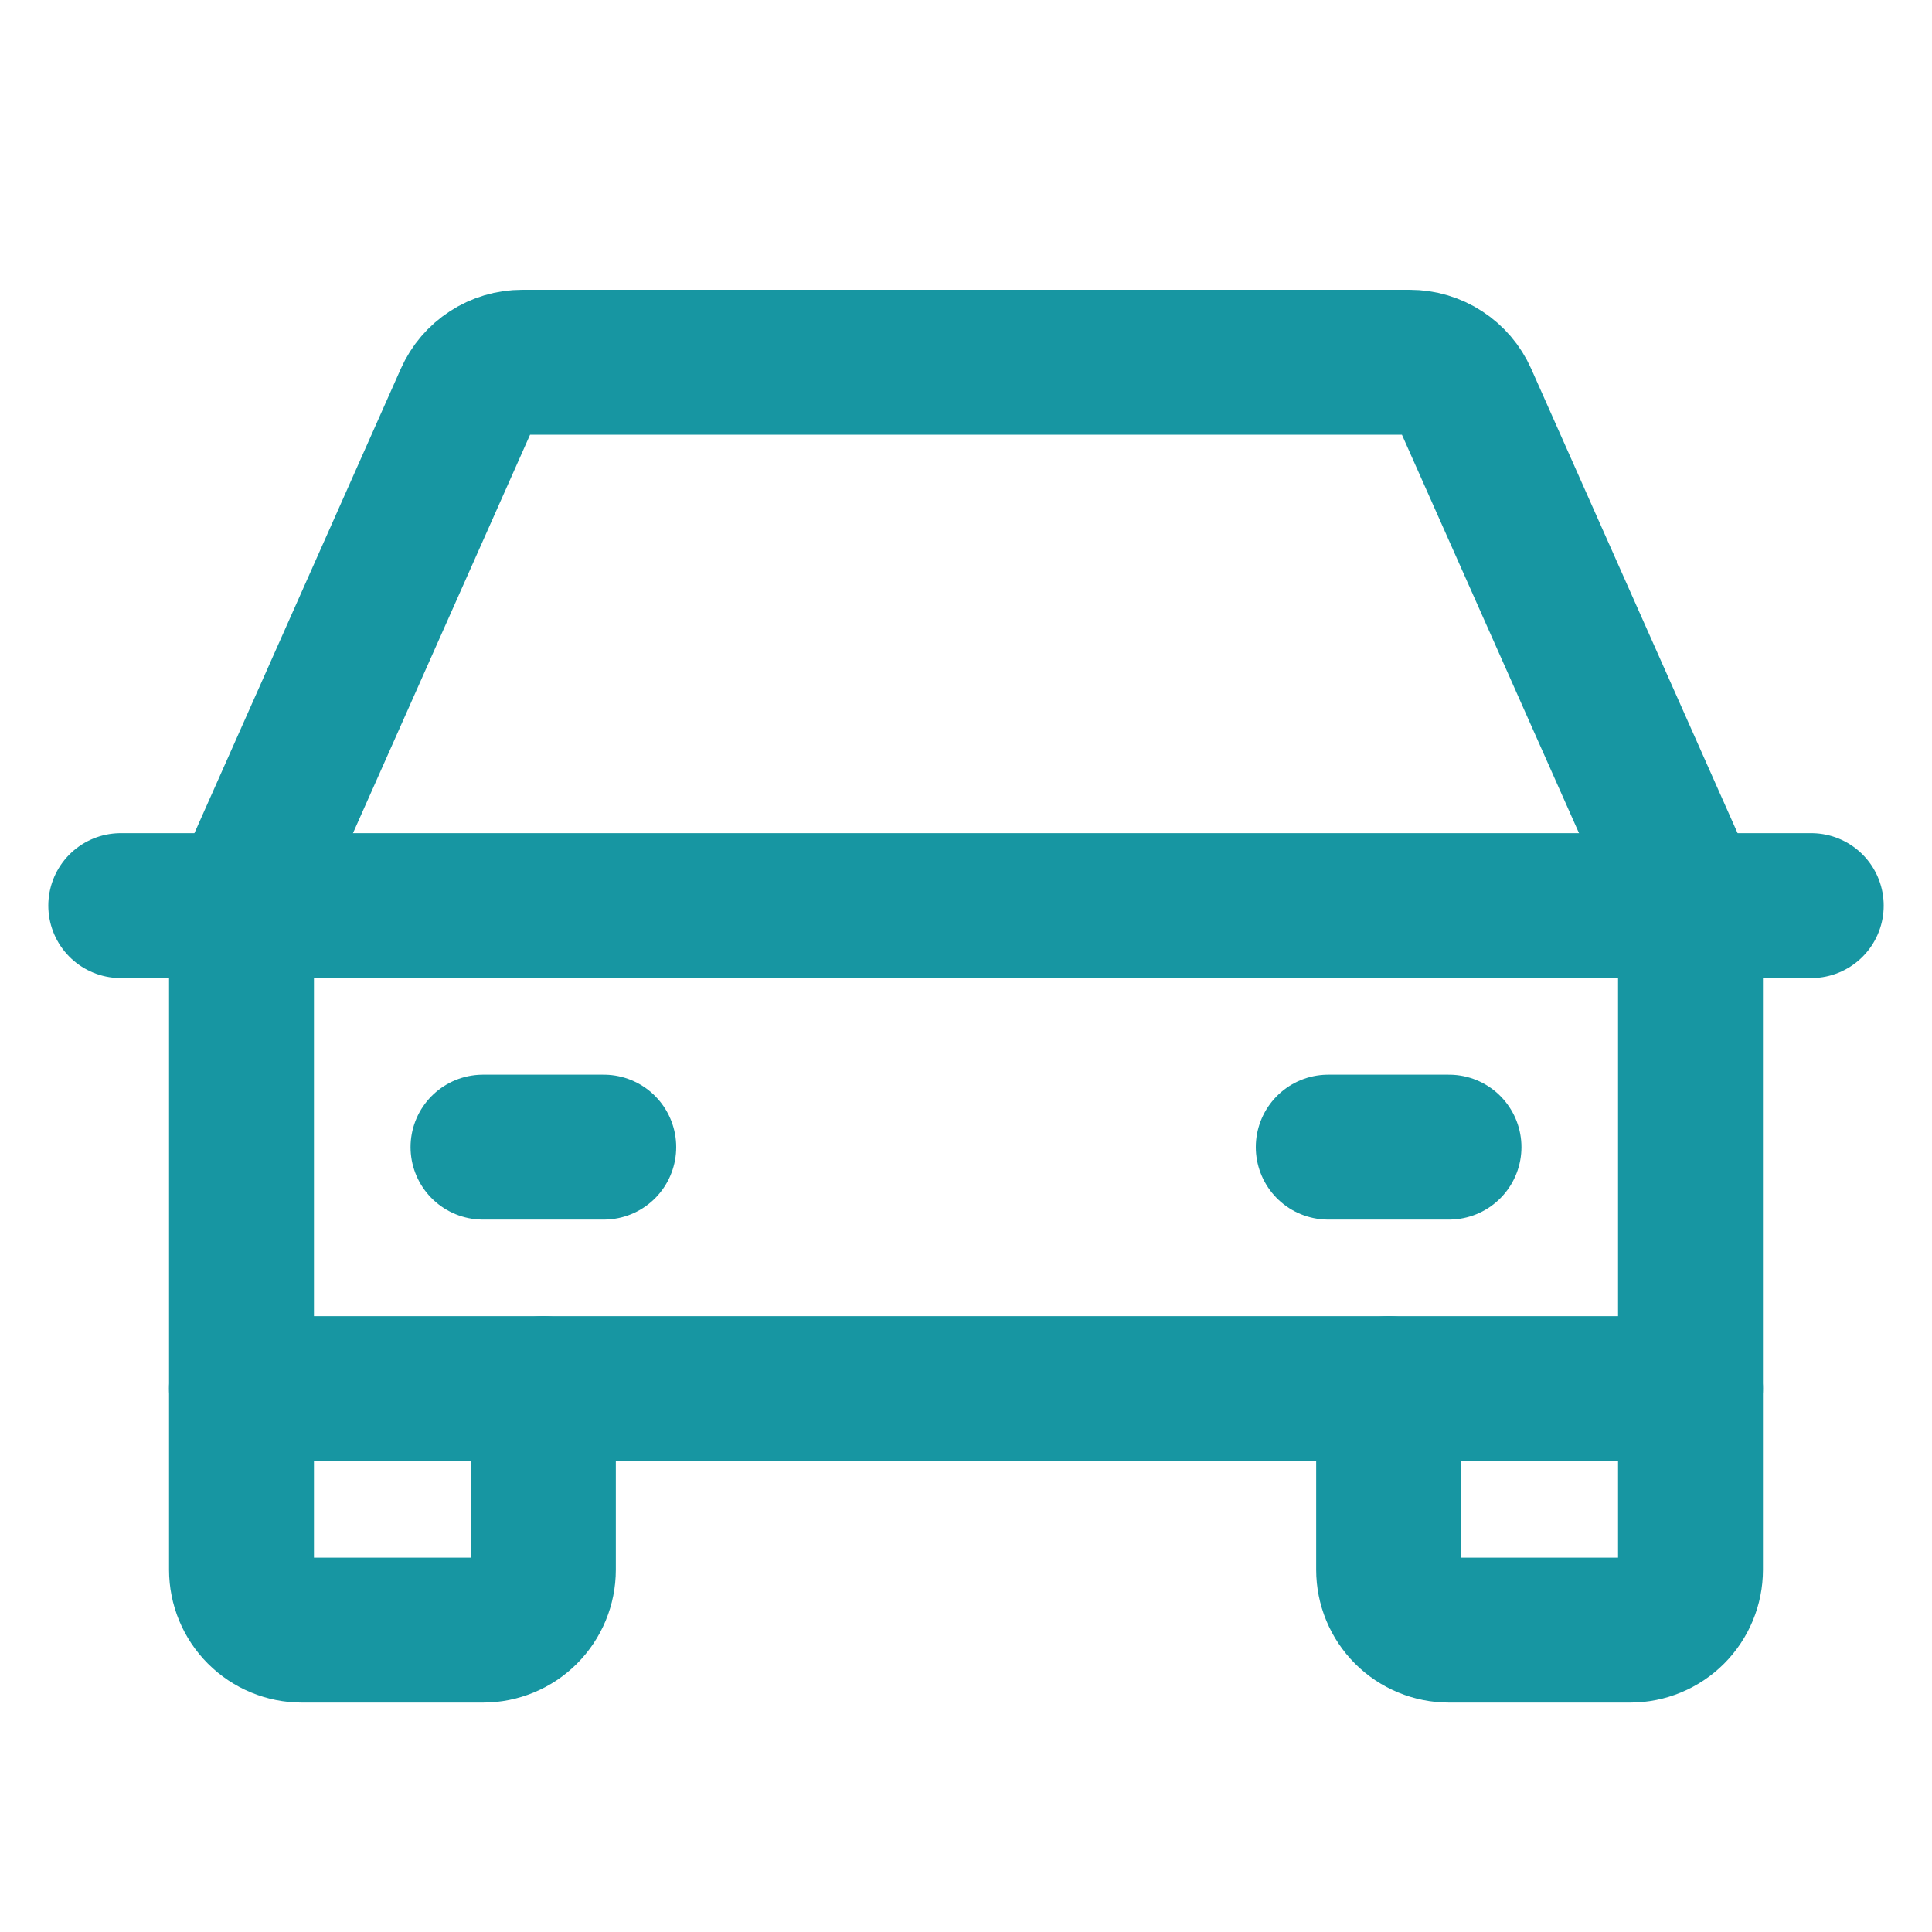
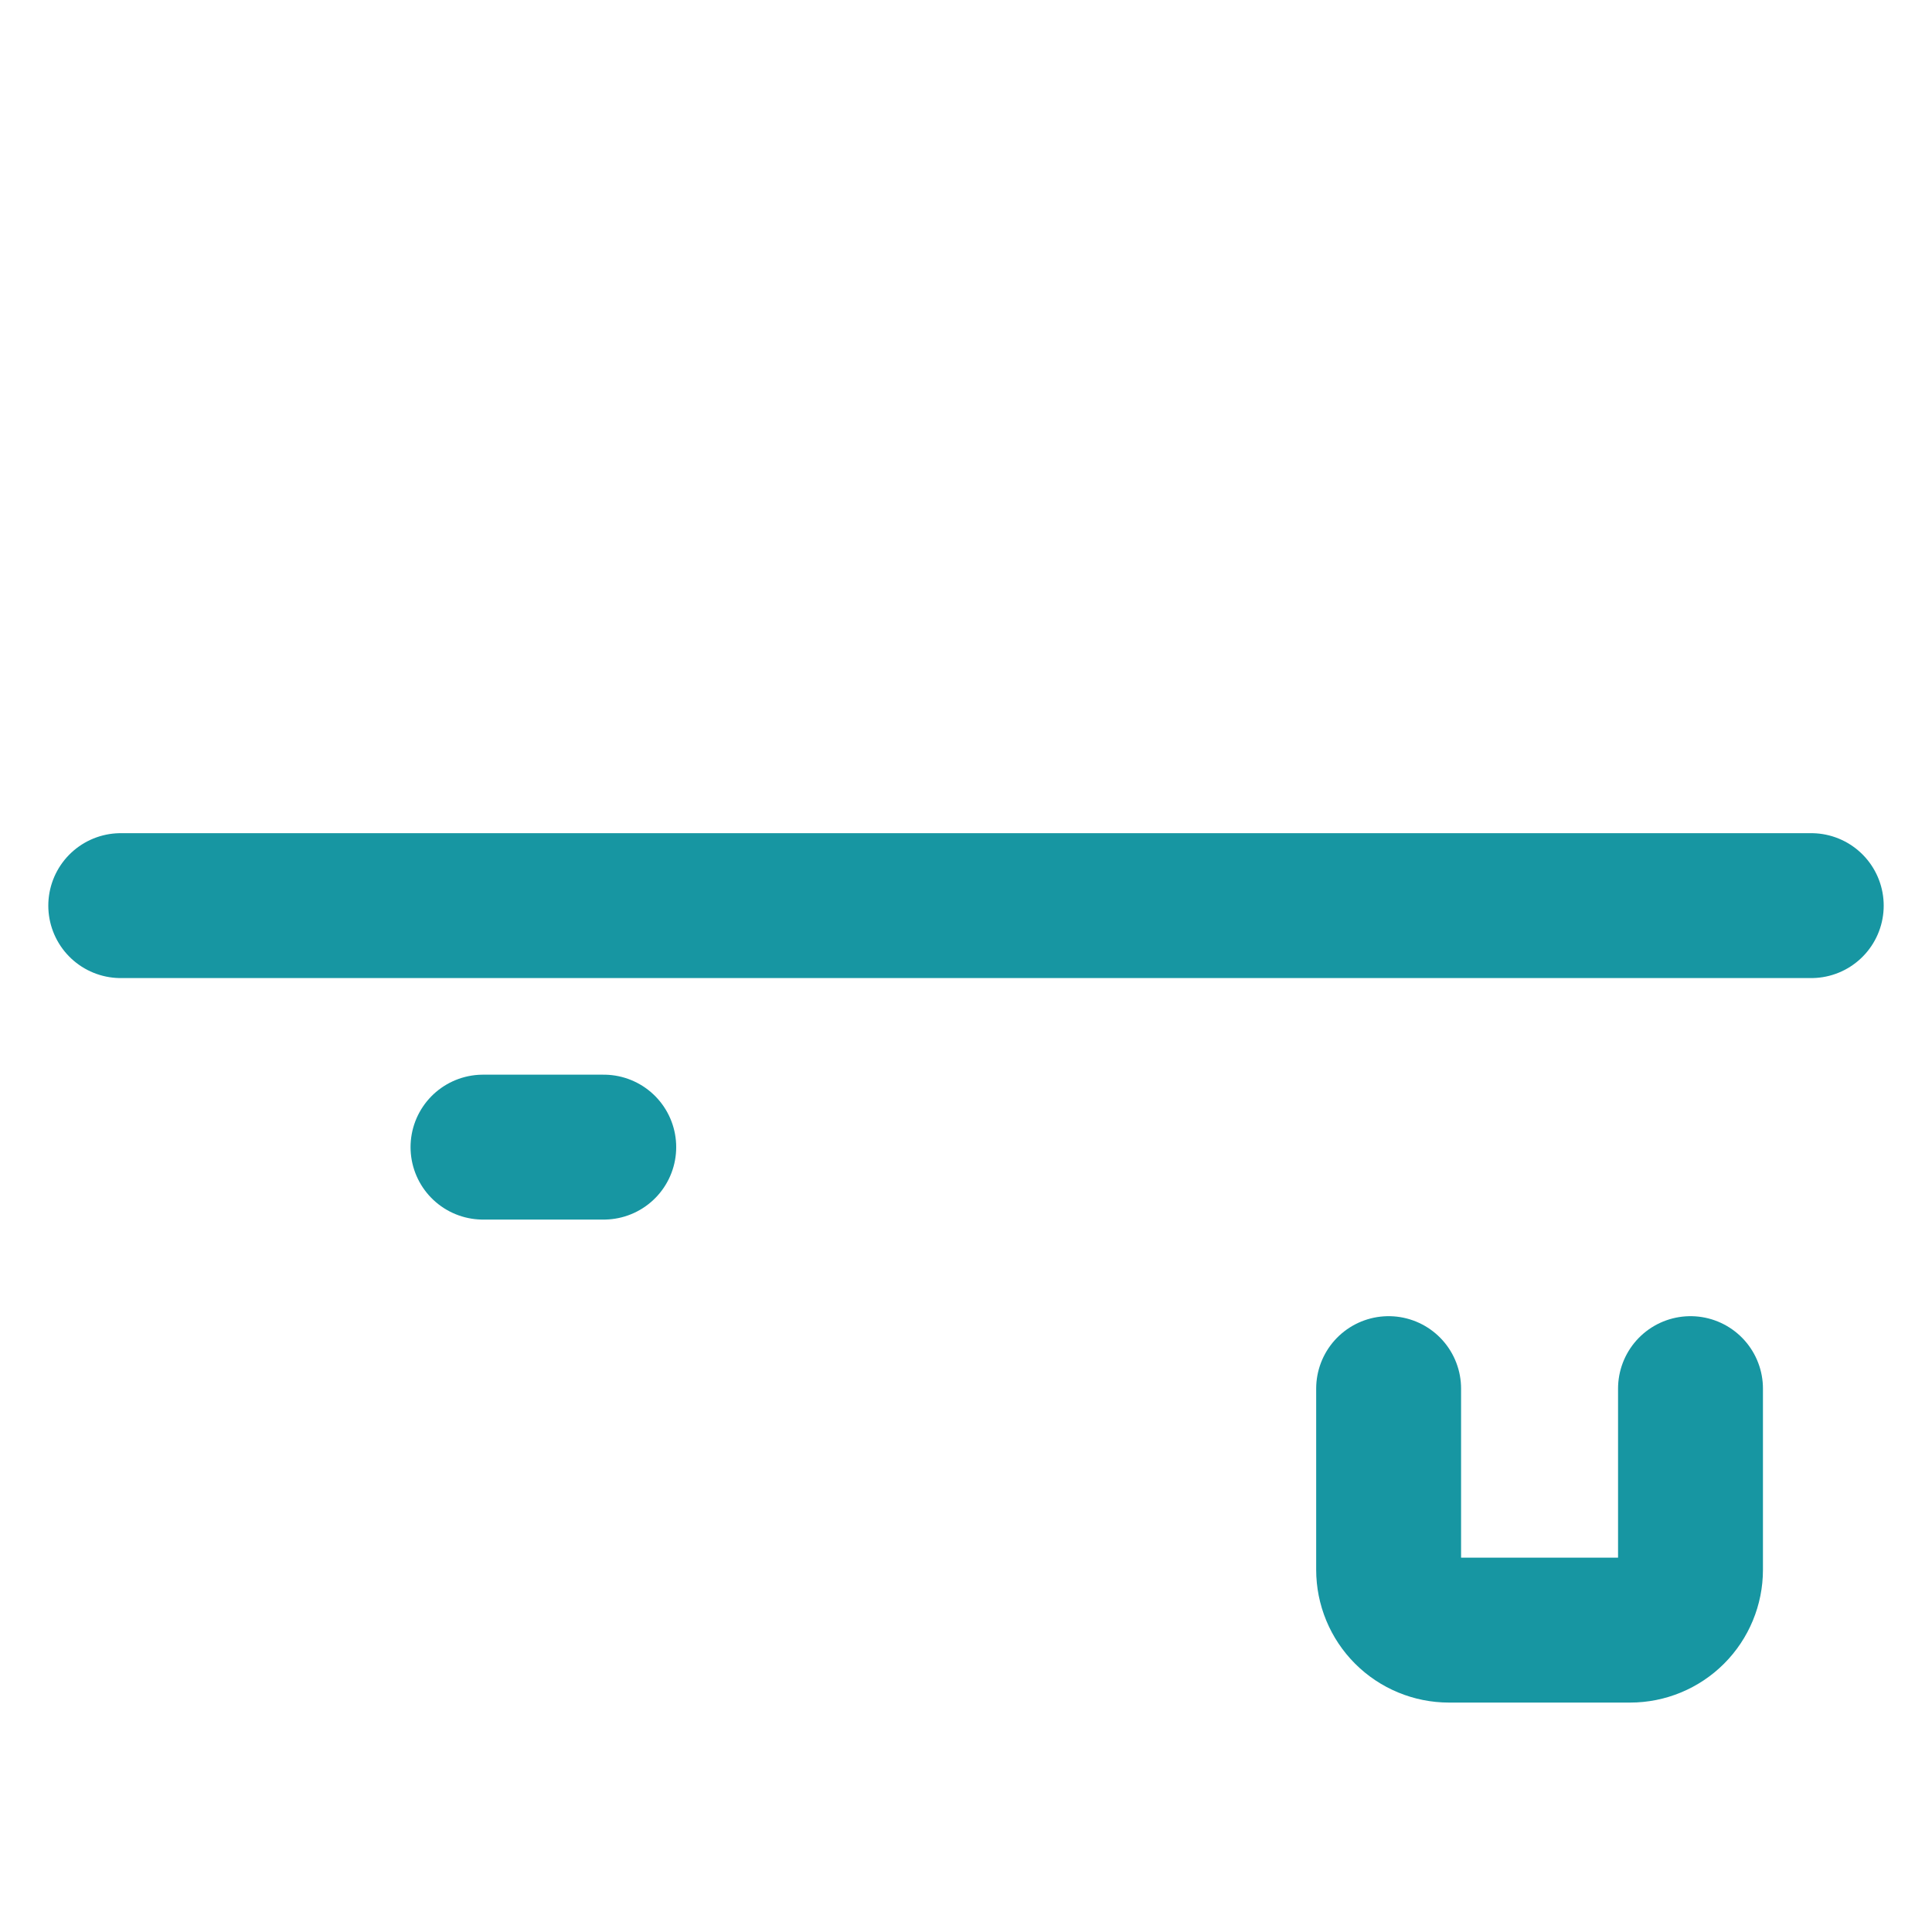
<svg xmlns="http://www.w3.org/2000/svg" width="20" height="20" viewBox="0 0 20 20" fill="none">
  <path d="M1.25 9.375H18.75" stroke="#1796A2" stroke-width="1.5" stroke-linecap="round" stroke-linejoin="round" />
  <path d="M17.5 14.375V16.25C17.5 16.416 17.434 16.575 17.317 16.692C17.2 16.809 17.041 16.875 16.875 16.875H15C14.834 16.875 14.675 16.809 14.558 16.692C14.441 16.575 14.375 16.416 14.375 16.25V14.375" stroke="#1796A2" stroke-width="1.5" stroke-linecap="round" stroke-linejoin="round" />
-   <path d="M5.625 14.375V16.25C5.625 16.416 5.559 16.575 5.442 16.692C5.325 16.809 5.166 16.875 5 16.875H3.125C2.959 16.875 2.8 16.809 2.683 16.692C2.566 16.575 2.5 16.416 2.5 16.25V14.375" stroke="#1796A2" stroke-width="1.5" stroke-linecap="round" stroke-linejoin="round" />
  <path d="M5 11.875H6.25" stroke="#1796A2" stroke-width="1.5" stroke-linecap="round" stroke-linejoin="round" />
-   <path d="M13.75 11.875H15" stroke="#1796A2" stroke-width="1.5" stroke-linecap="round" stroke-linejoin="round" />
-   <path d="M17.5 9.375L15.165 4.121C15.116 4.011 15.036 3.917 14.934 3.851C14.833 3.785 14.715 3.75 14.594 3.75H5.406C5.285 3.75 5.167 3.785 5.066 3.851C4.964 3.917 4.884 4.011 4.835 4.121L2.5 9.375V14.375H17.5V9.375Z" stroke="#1796A2" stroke-width="1.5" stroke-linecap="round" stroke-linejoin="round" />
</svg>